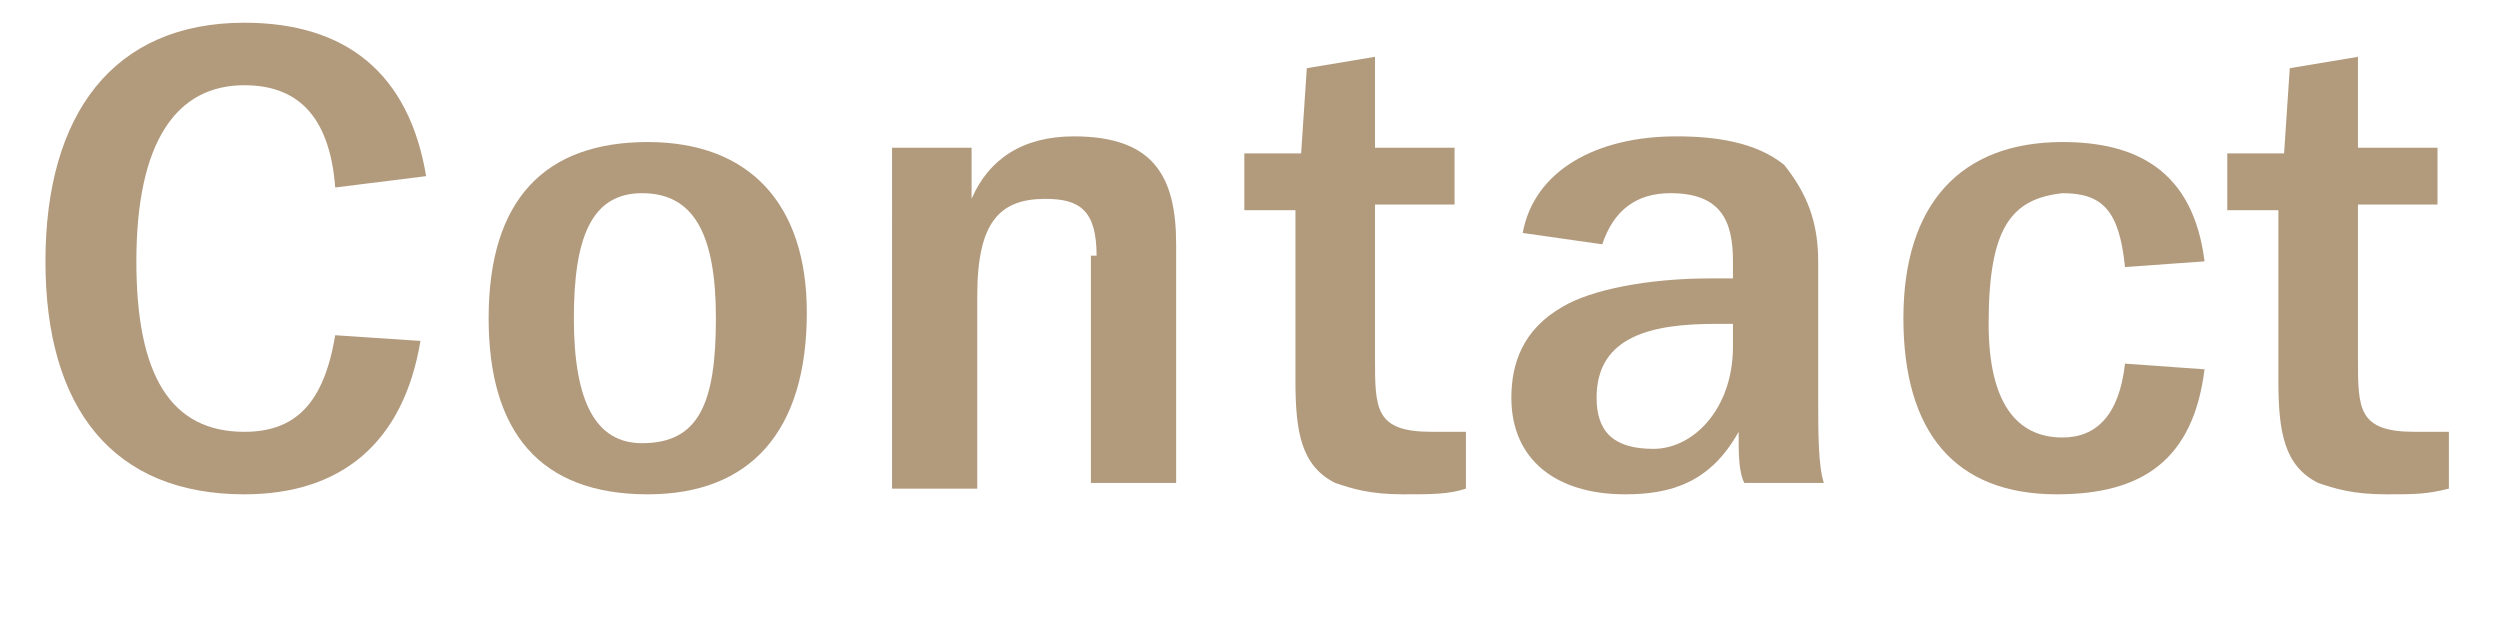
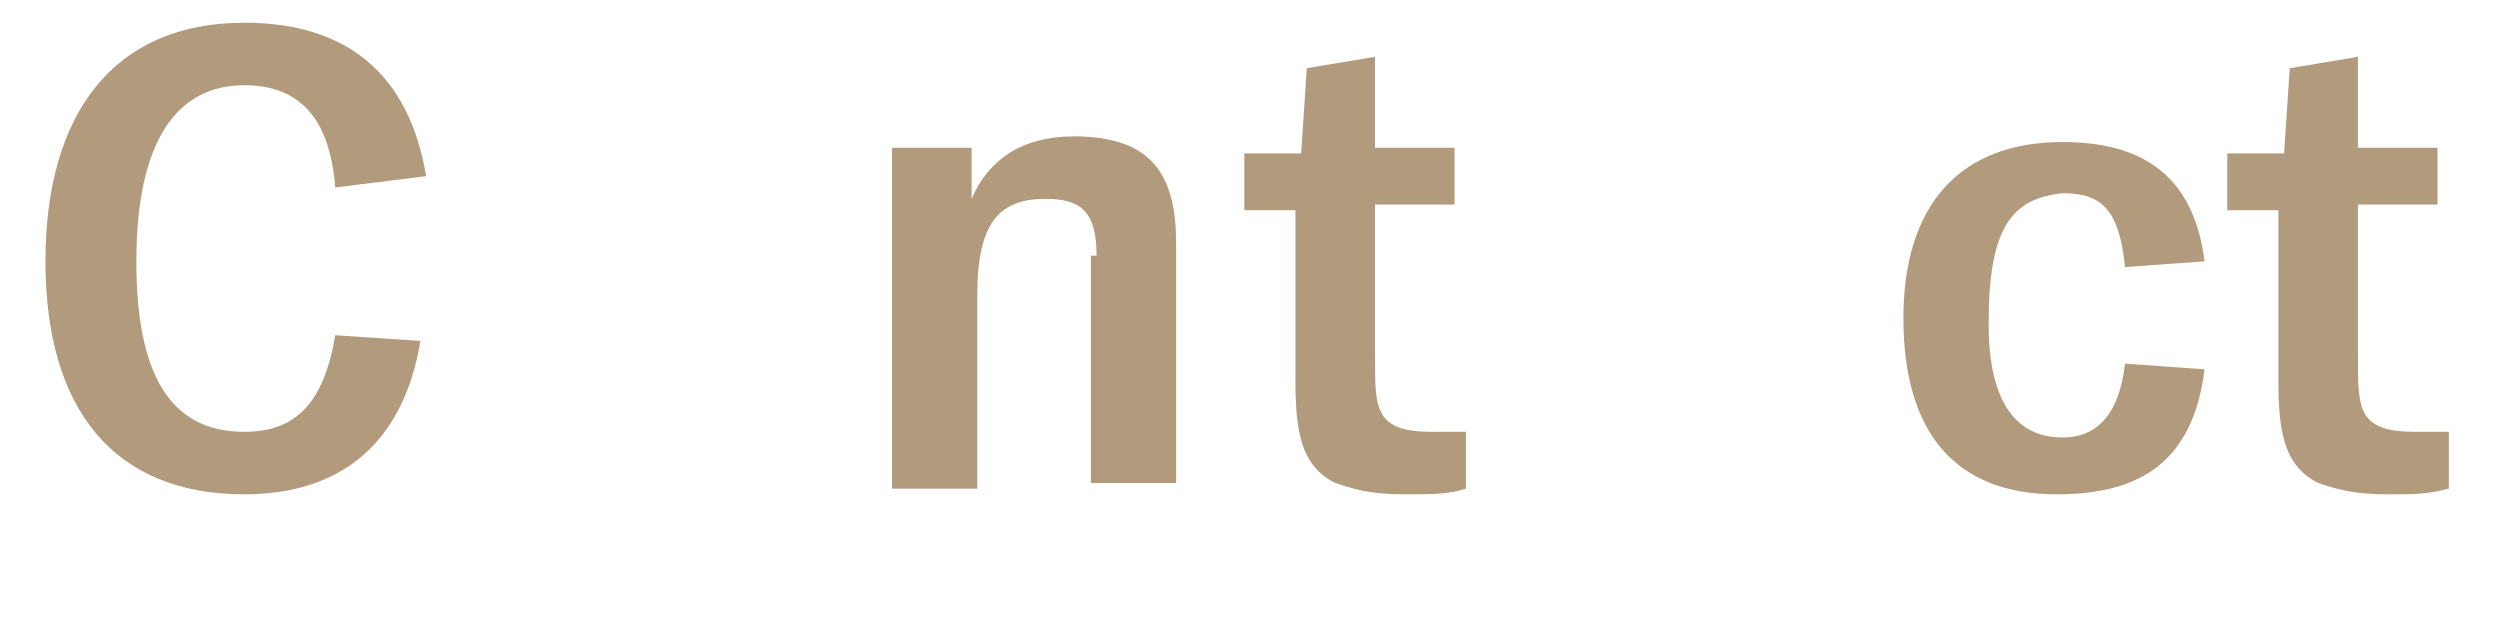
<svg xmlns="http://www.w3.org/2000/svg" version="1.1" id="Layer_1" x="0px" y="0px" viewBox="0 0 44 10.9" style="enable-background:new 0 0 44 10.9;" xml:space="preserve">
  <style type="text/css">
	.st0{fill:#B29A7D;}
</style>
  <path class="st0" d="M4.3,8.7C2,8.7,0.8,7.2,0.8,4.6C0.8,2,2,0.4,4.3,0.4c1.8,0,2.9,0.9,3.2,2.7L5.9,3.3C5.8,2,5.2,1.5,4.3,1.5  c-1.2,0-1.9,1-1.9,3.1c0,2,0.6,3,1.9,3c0.9,0,1.4-0.5,1.6-1.7L7.4,6C7.1,7.8,6,8.7,4.3,8.7z" />
-   <path class="st0" d="M8.6,5.6c0-2.1,1-3.1,2.8-3.1c1.8,0,2.8,1.1,2.8,3c0,2.1-1,3.2-2.8,3.2C9.5,8.7,8.6,7.6,8.6,5.6z M12.6,5.6  c0-1.5-0.4-2.2-1.3-2.2c-0.9,0-1.2,0.8-1.2,2.2c0,1.5,0.4,2.2,1.2,2.2C12.3,7.8,12.6,7.1,12.6,5.6z" />
  <path class="st0" d="M19.3,4.5c0-0.8-0.3-1-0.9-1c-0.8,0-1.2,0.4-1.2,1.7v3.4h-1.5V2.6h1.4v0.9c0.3-0.7,0.9-1.1,1.8-1.1  c1.4,0,1.8,0.7,1.8,1.9v4.2h-1.5V4.5z" />
  <path class="st0" d="M24.7,8.7c-0.6,0-0.9-0.1-1.2-0.2c-0.6-0.3-0.7-0.9-0.7-1.8v-3h-0.9v-1h1l0.1-1.5L24.2,1v1.6h1.4v1h-1.4v2.7  c0,0.9,0,1.3,1,1.3c0.1,0,0.3,0,0.6,0v1C25.5,8.7,25.2,8.7,24.7,8.7z" />
-   <path class="st0" d="M30.6,7.6c-0.5,0.9-1.2,1.1-2,1.1c-1.2,0-2-0.6-2-1.7c0-0.6,0.2-1.2,0.9-1.6c0.5-0.3,1.5-0.5,2.6-0.5h0.4V4.6  c0-0.7-0.2-1.2-1.1-1.2c-0.6,0-1,0.3-1.2,0.9l-1.4-0.2c0.2-1.1,1.3-1.7,2.7-1.7c0.7,0,1.4,0.1,1.9,0.5C31.8,3.4,32,3.9,32,4.6V7  c0,0.6,0,1.2,0.1,1.5h-1.4C30.6,8.3,30.6,8,30.6,7.6z M30.2,5.7c-1.1,0-2.1,0.2-2.1,1.3c0,0.6,0.3,0.9,1,0.9c0.7,0,1.4-0.7,1.4-1.8  V5.7C30.4,5.7,30.3,5.7,30.2,5.7z" />
  <path class="st0" d="M36.2,8.7c-1.8,0-2.7-1.1-2.7-3.1c0-2,1-3.1,2.8-3.1c1.3,0,2.3,0.5,2.5,2.1l-1.4,0.1c-0.1-1-0.4-1.3-1.1-1.3  C35.4,3.5,35,4,35,5.7c0,1.4,0.5,2,1.3,2c0.6,0,1-0.4,1.1-1.3l1.4,0.1C38.6,8.1,37.7,8.7,36.2,8.7z" />
  <path class="st0" d="M42,8.7c-0.6,0-0.9-0.1-1.2-0.2c-0.6-0.3-0.7-0.9-0.7-1.8v-3h-0.9v-1h1l0.1-1.5L41.5,1v1.6h1.4v1h-1.4v2.7  c0,0.9,0,1.3,1,1.3c0.1,0,0.3,0,0.6,0v1C42.7,8.7,42.5,8.7,42,8.7z" />
</svg>